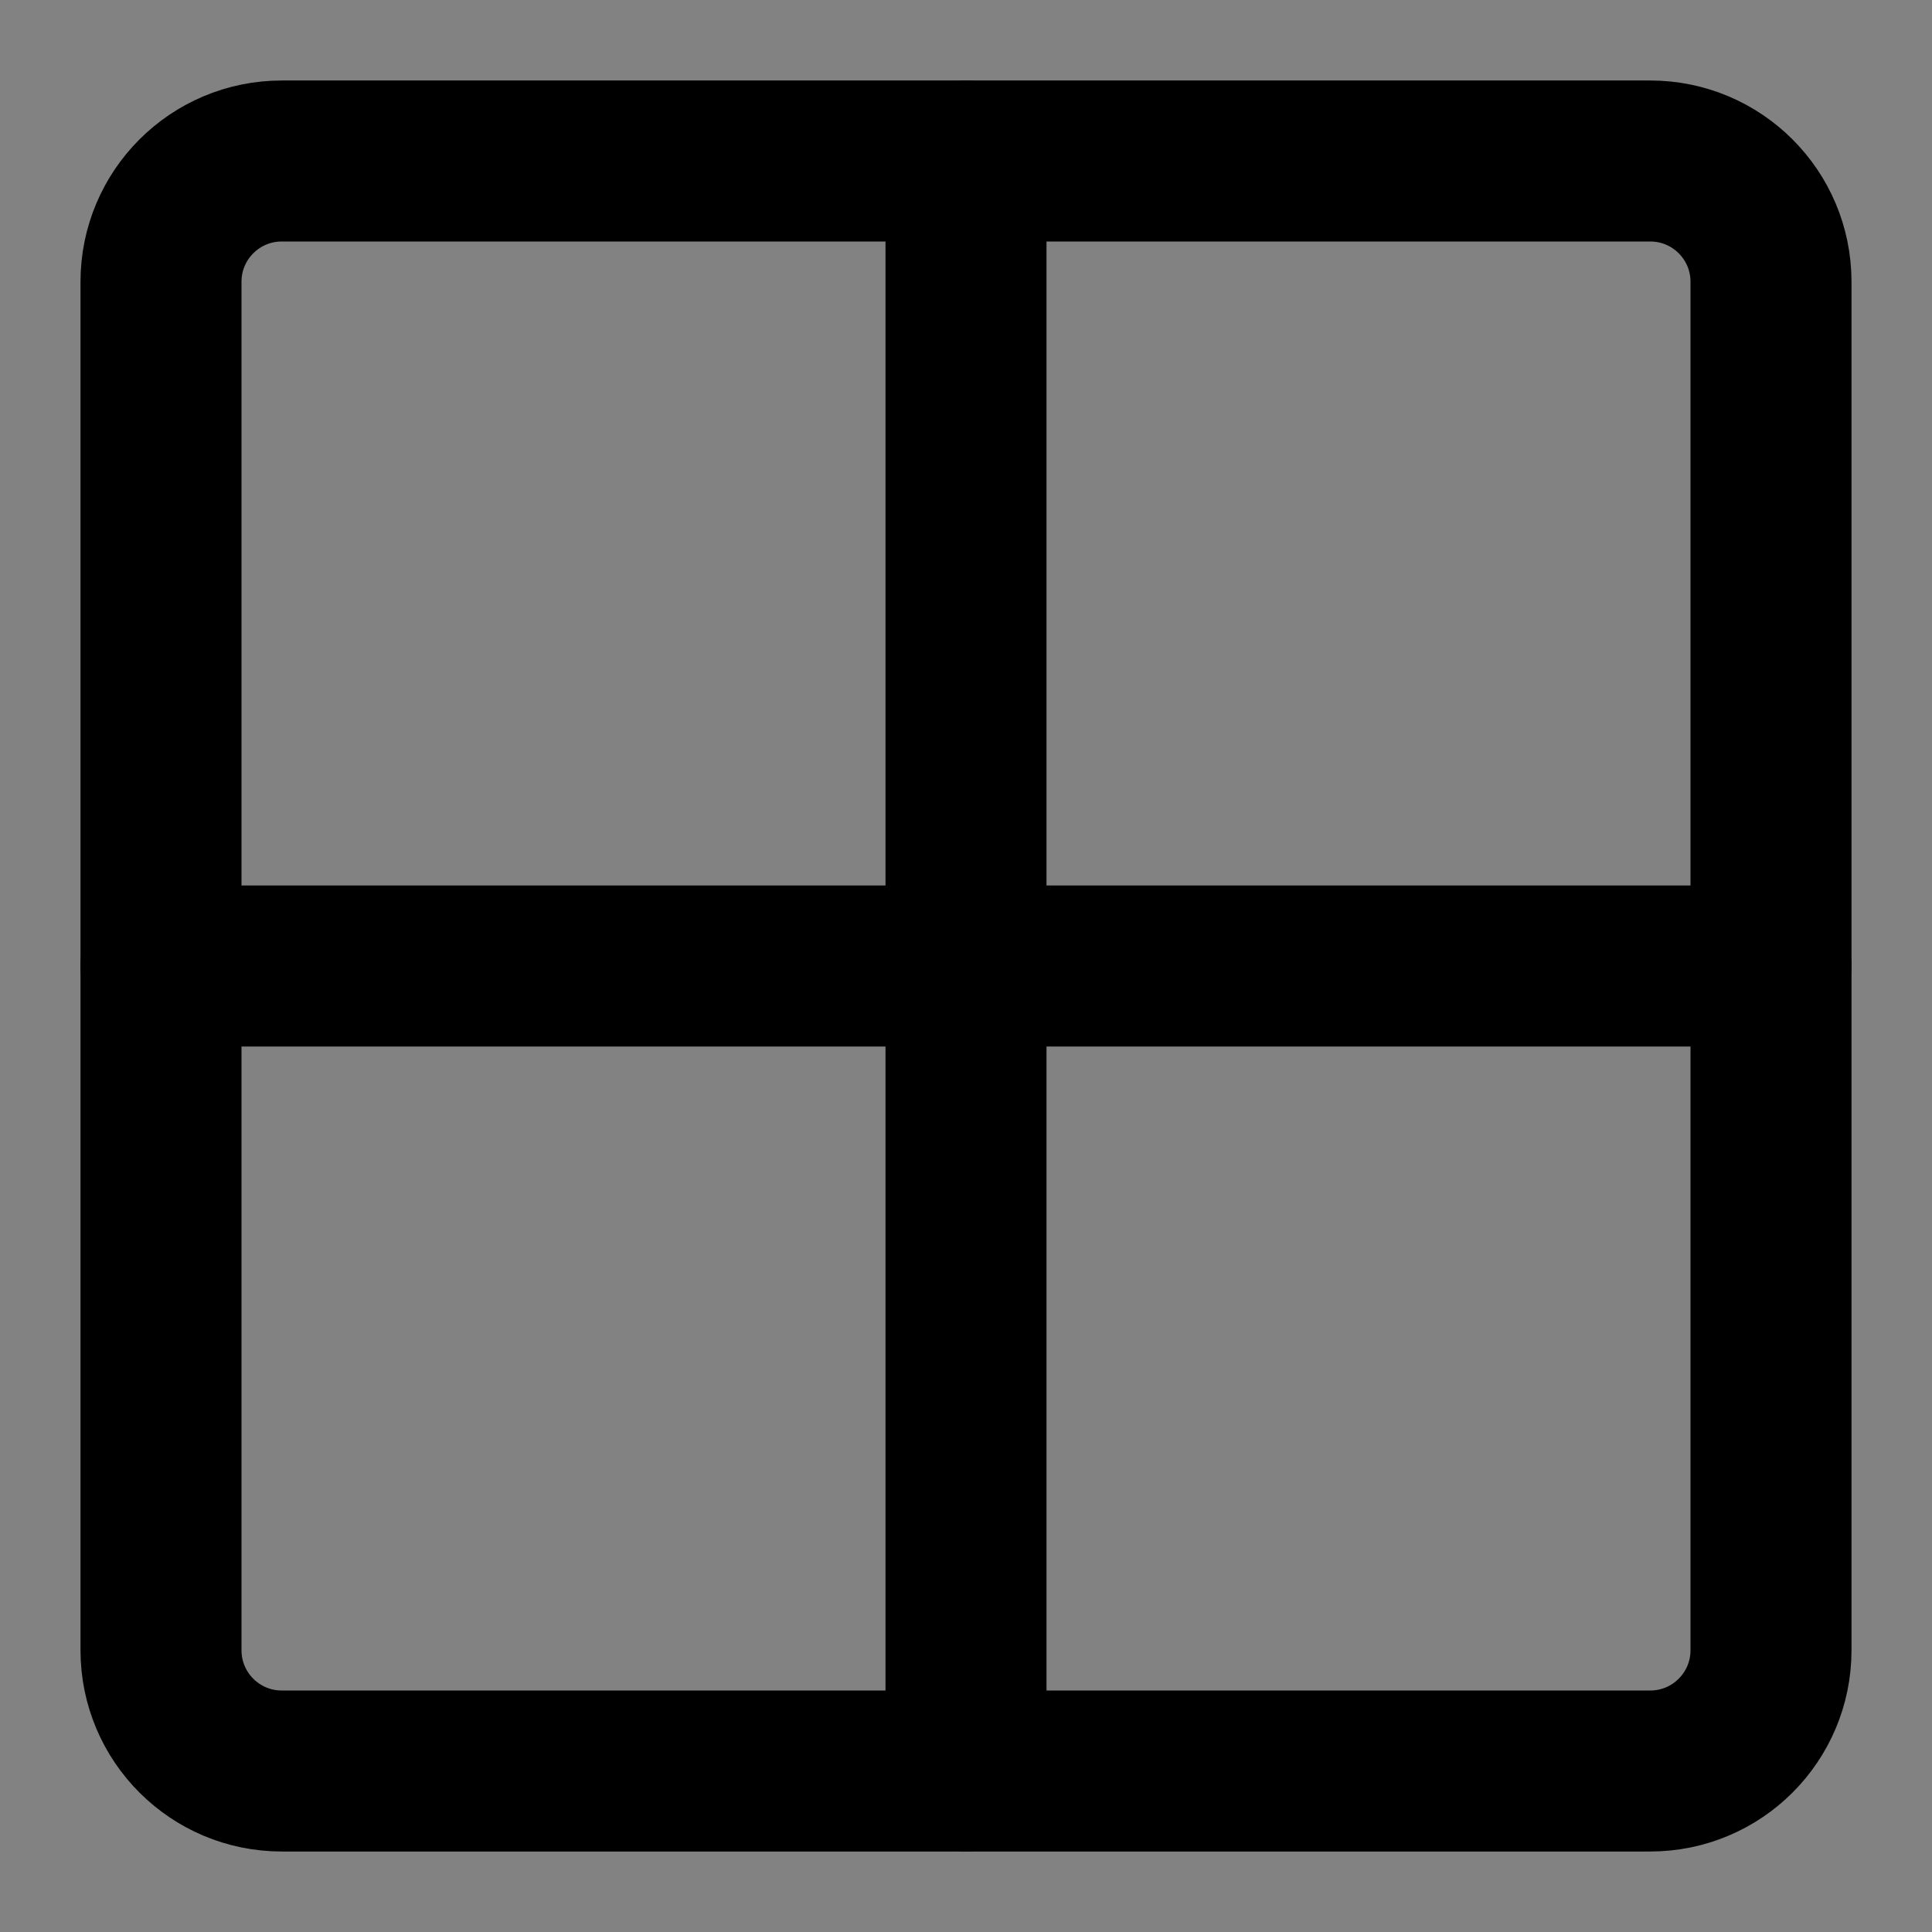
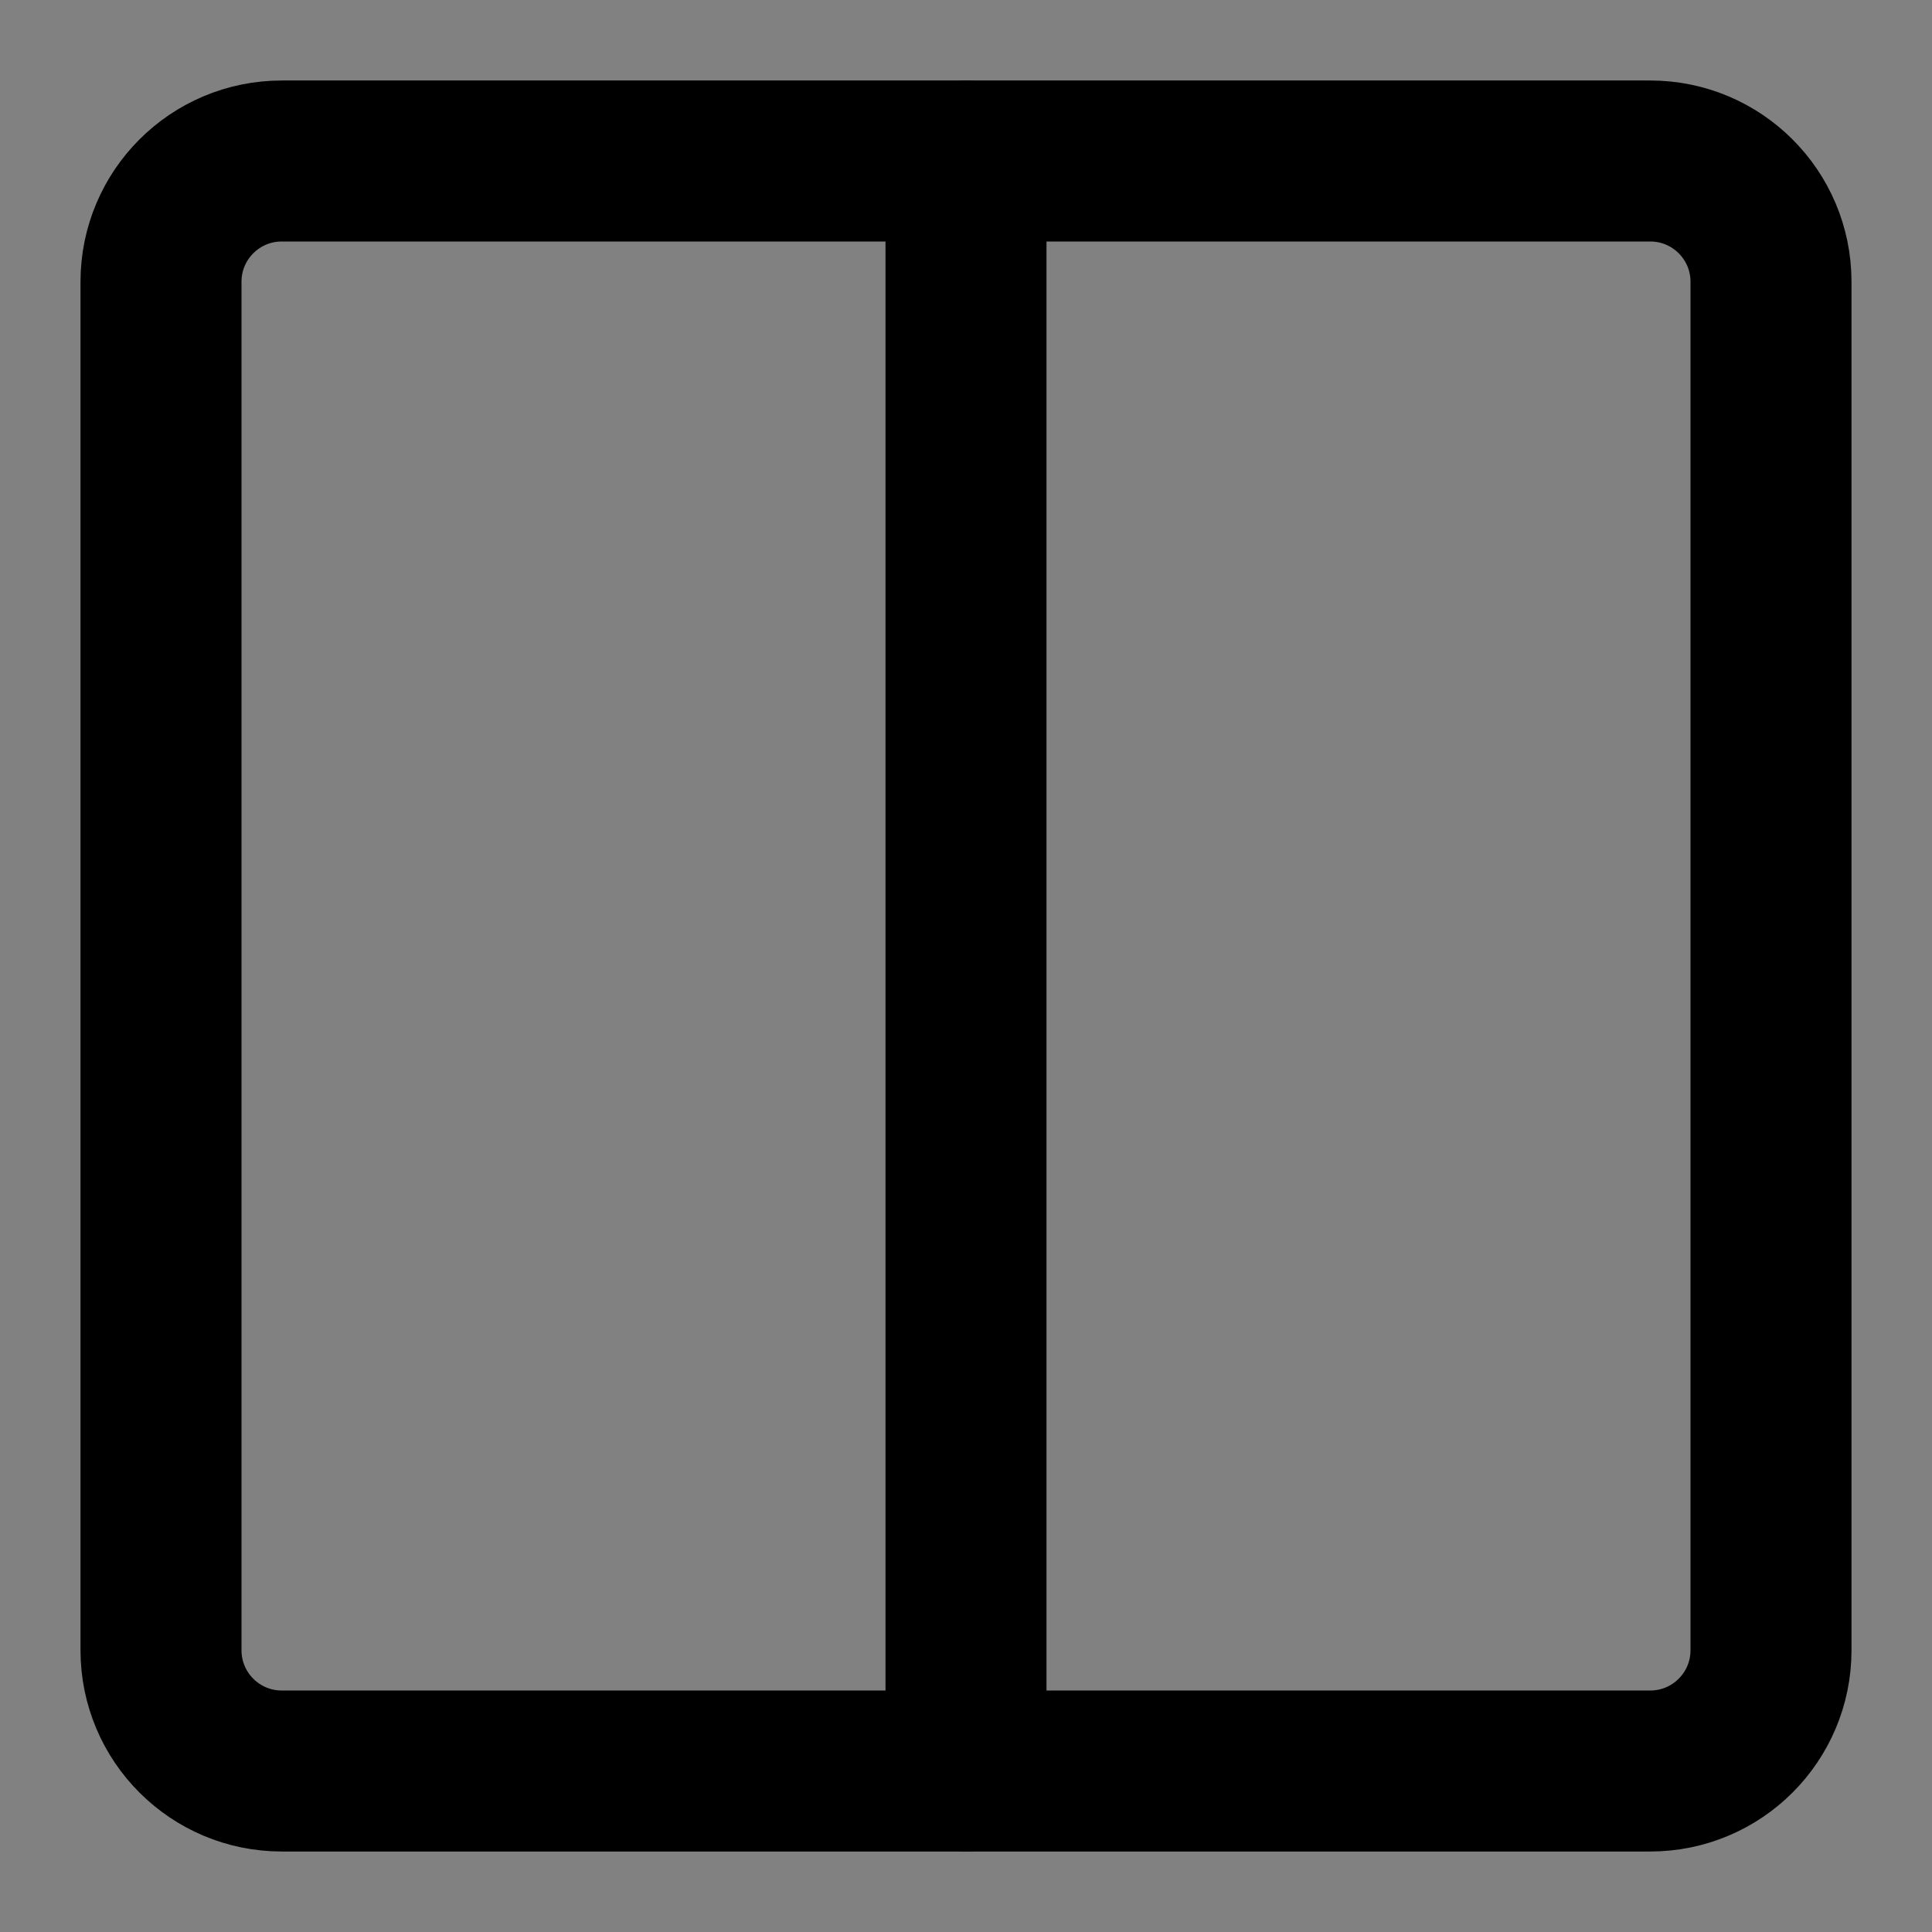
<svg xmlns="http://www.w3.org/2000/svg" width="800px" height="800px" viewBox="0 0 48 48" fill="none">
  <rect x="0" y="0" width="48" height="48" fill="#808080" stroke="none" />
-   <rect width="48" height="48" fill="white" fill-opacity="0.01" />
  <path d="M48 0H0V48H48V0Z" fill="white" fill-opacity="0.01" />
  <path d="M41 4H7C5.343 4 4 5.343 4 7V41C4 42.657 5.343 44 7 44H41C42.657 44 44 42.657 44 41V7C44 5.343 42.657 4 41 4Z" stroke="#000000" stroke-width="4" />
  <path d="M24 4L24 44" stroke="#000000" stroke-width="4" stroke-linecap="round" />
-   <path d="M4 24H44" stroke="#000000" stroke-width="4" stroke-linecap="round" />
</svg>